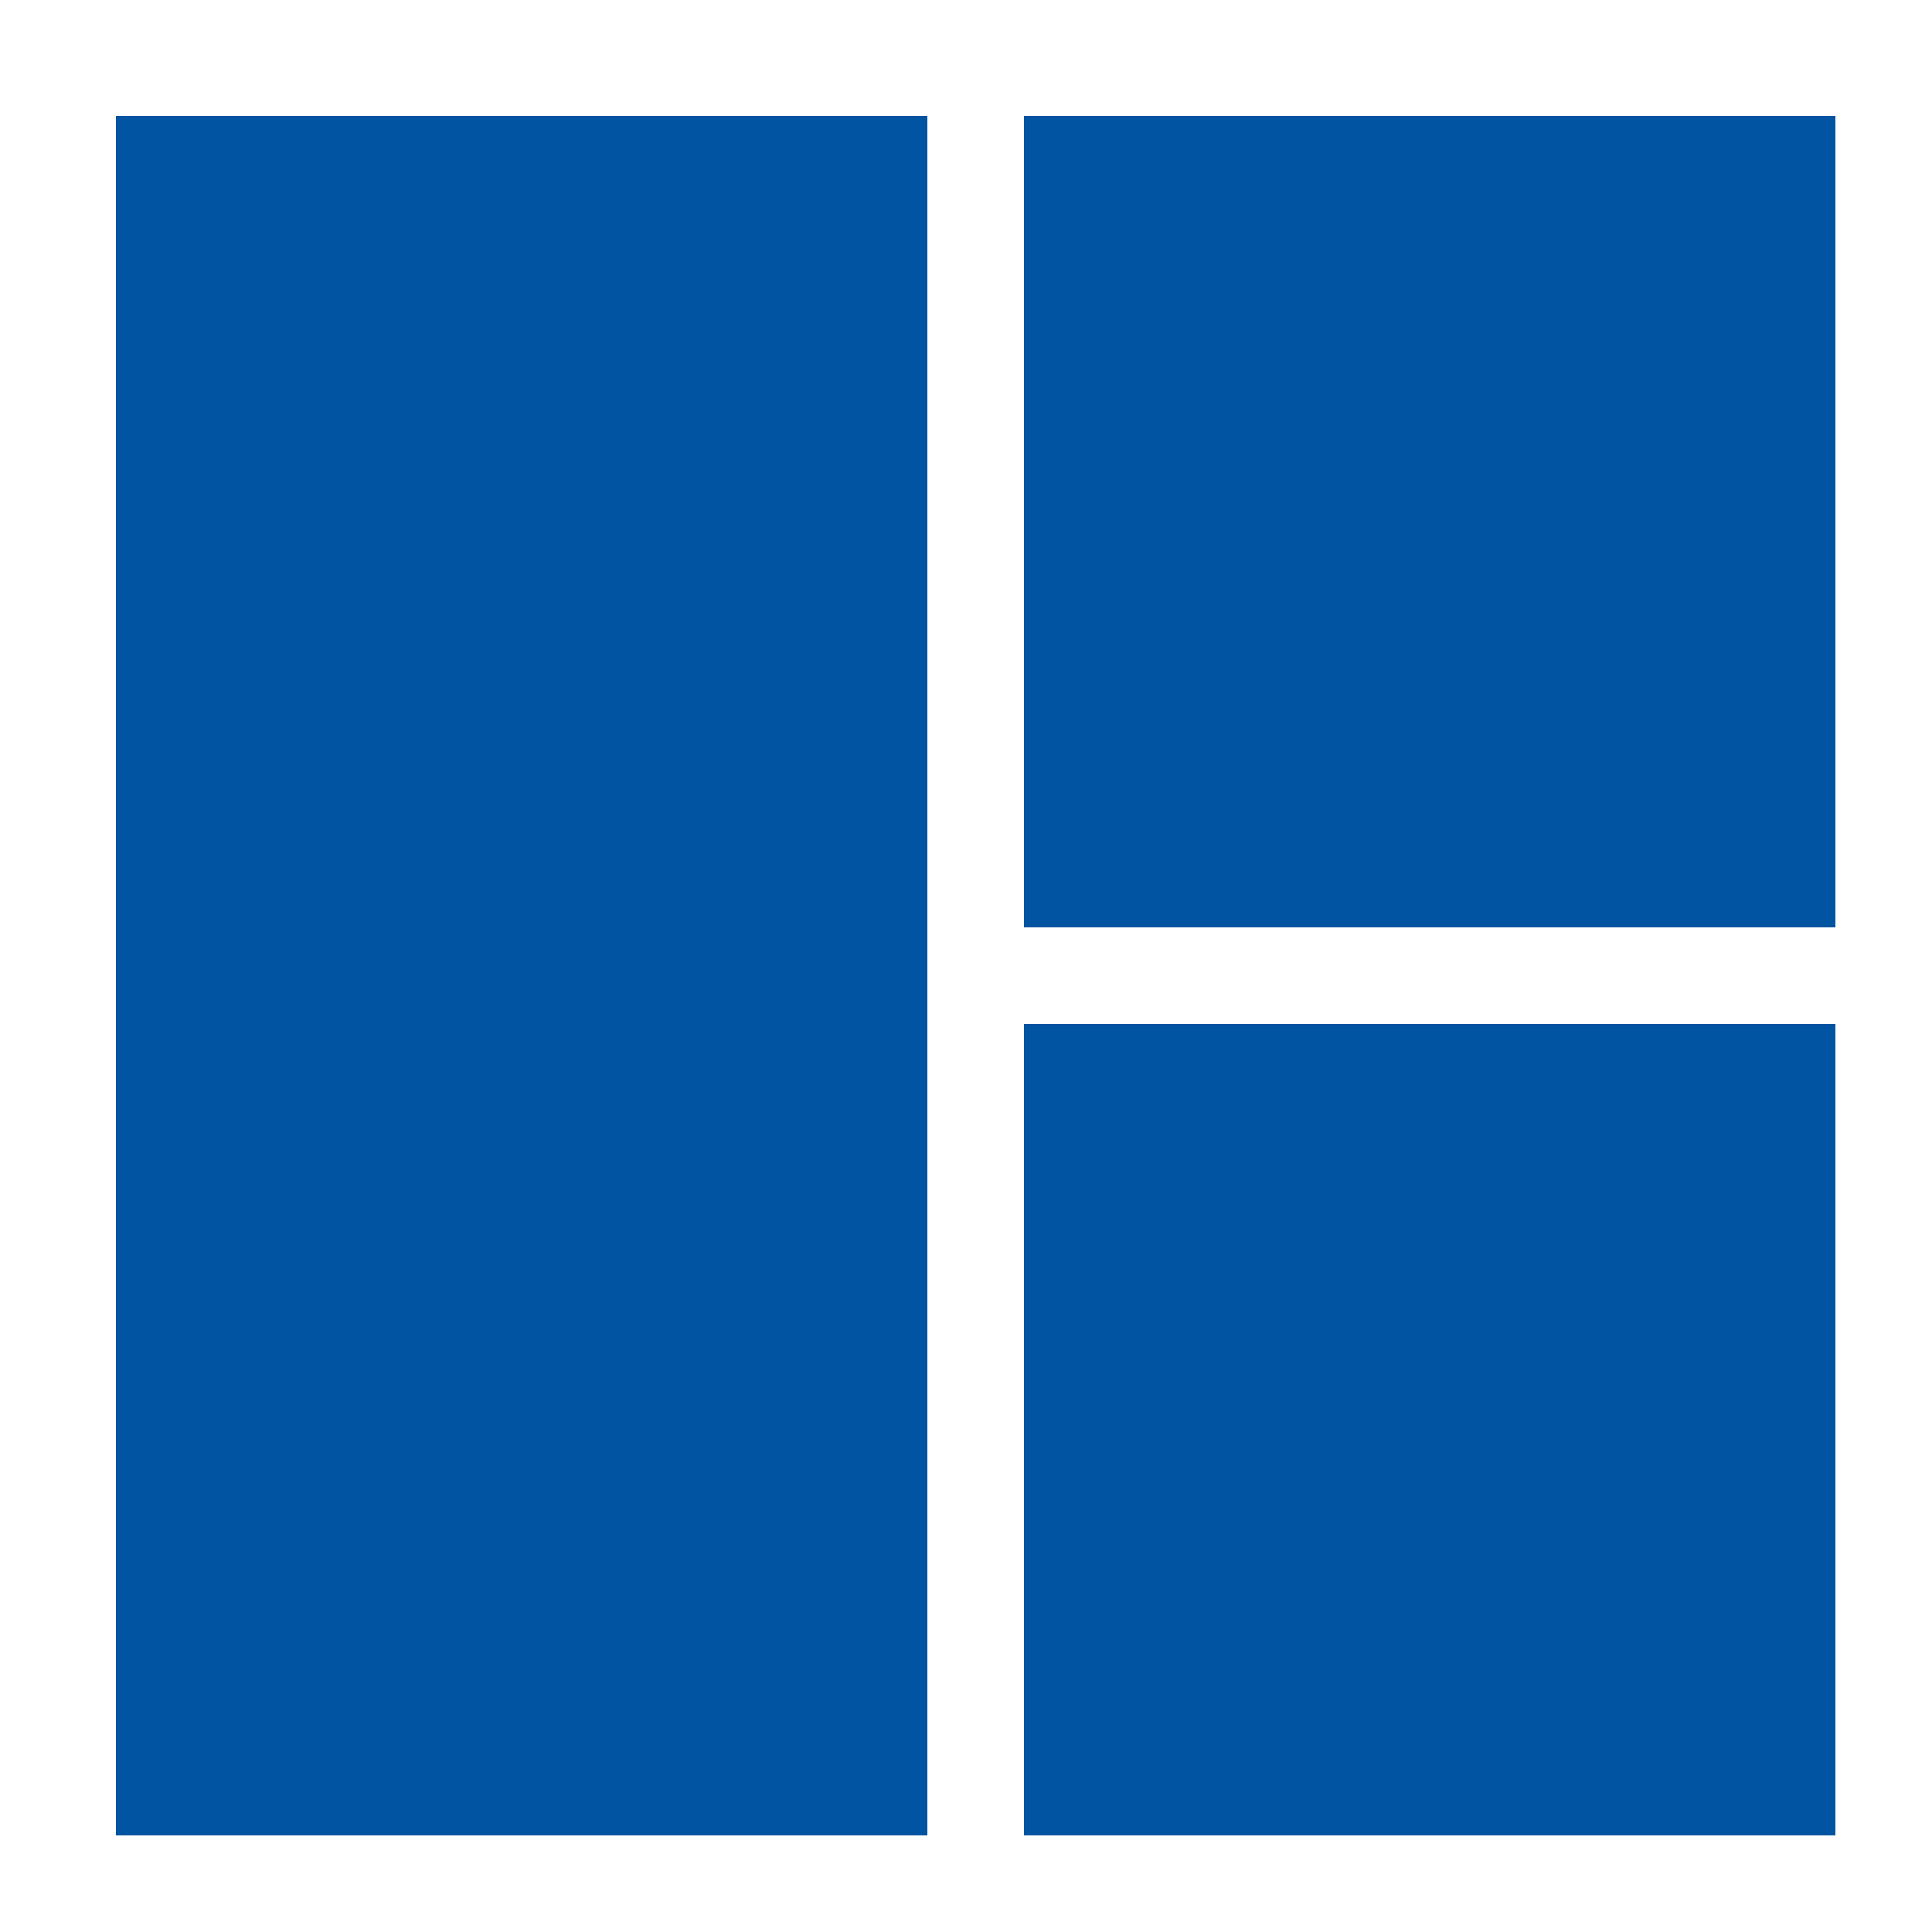
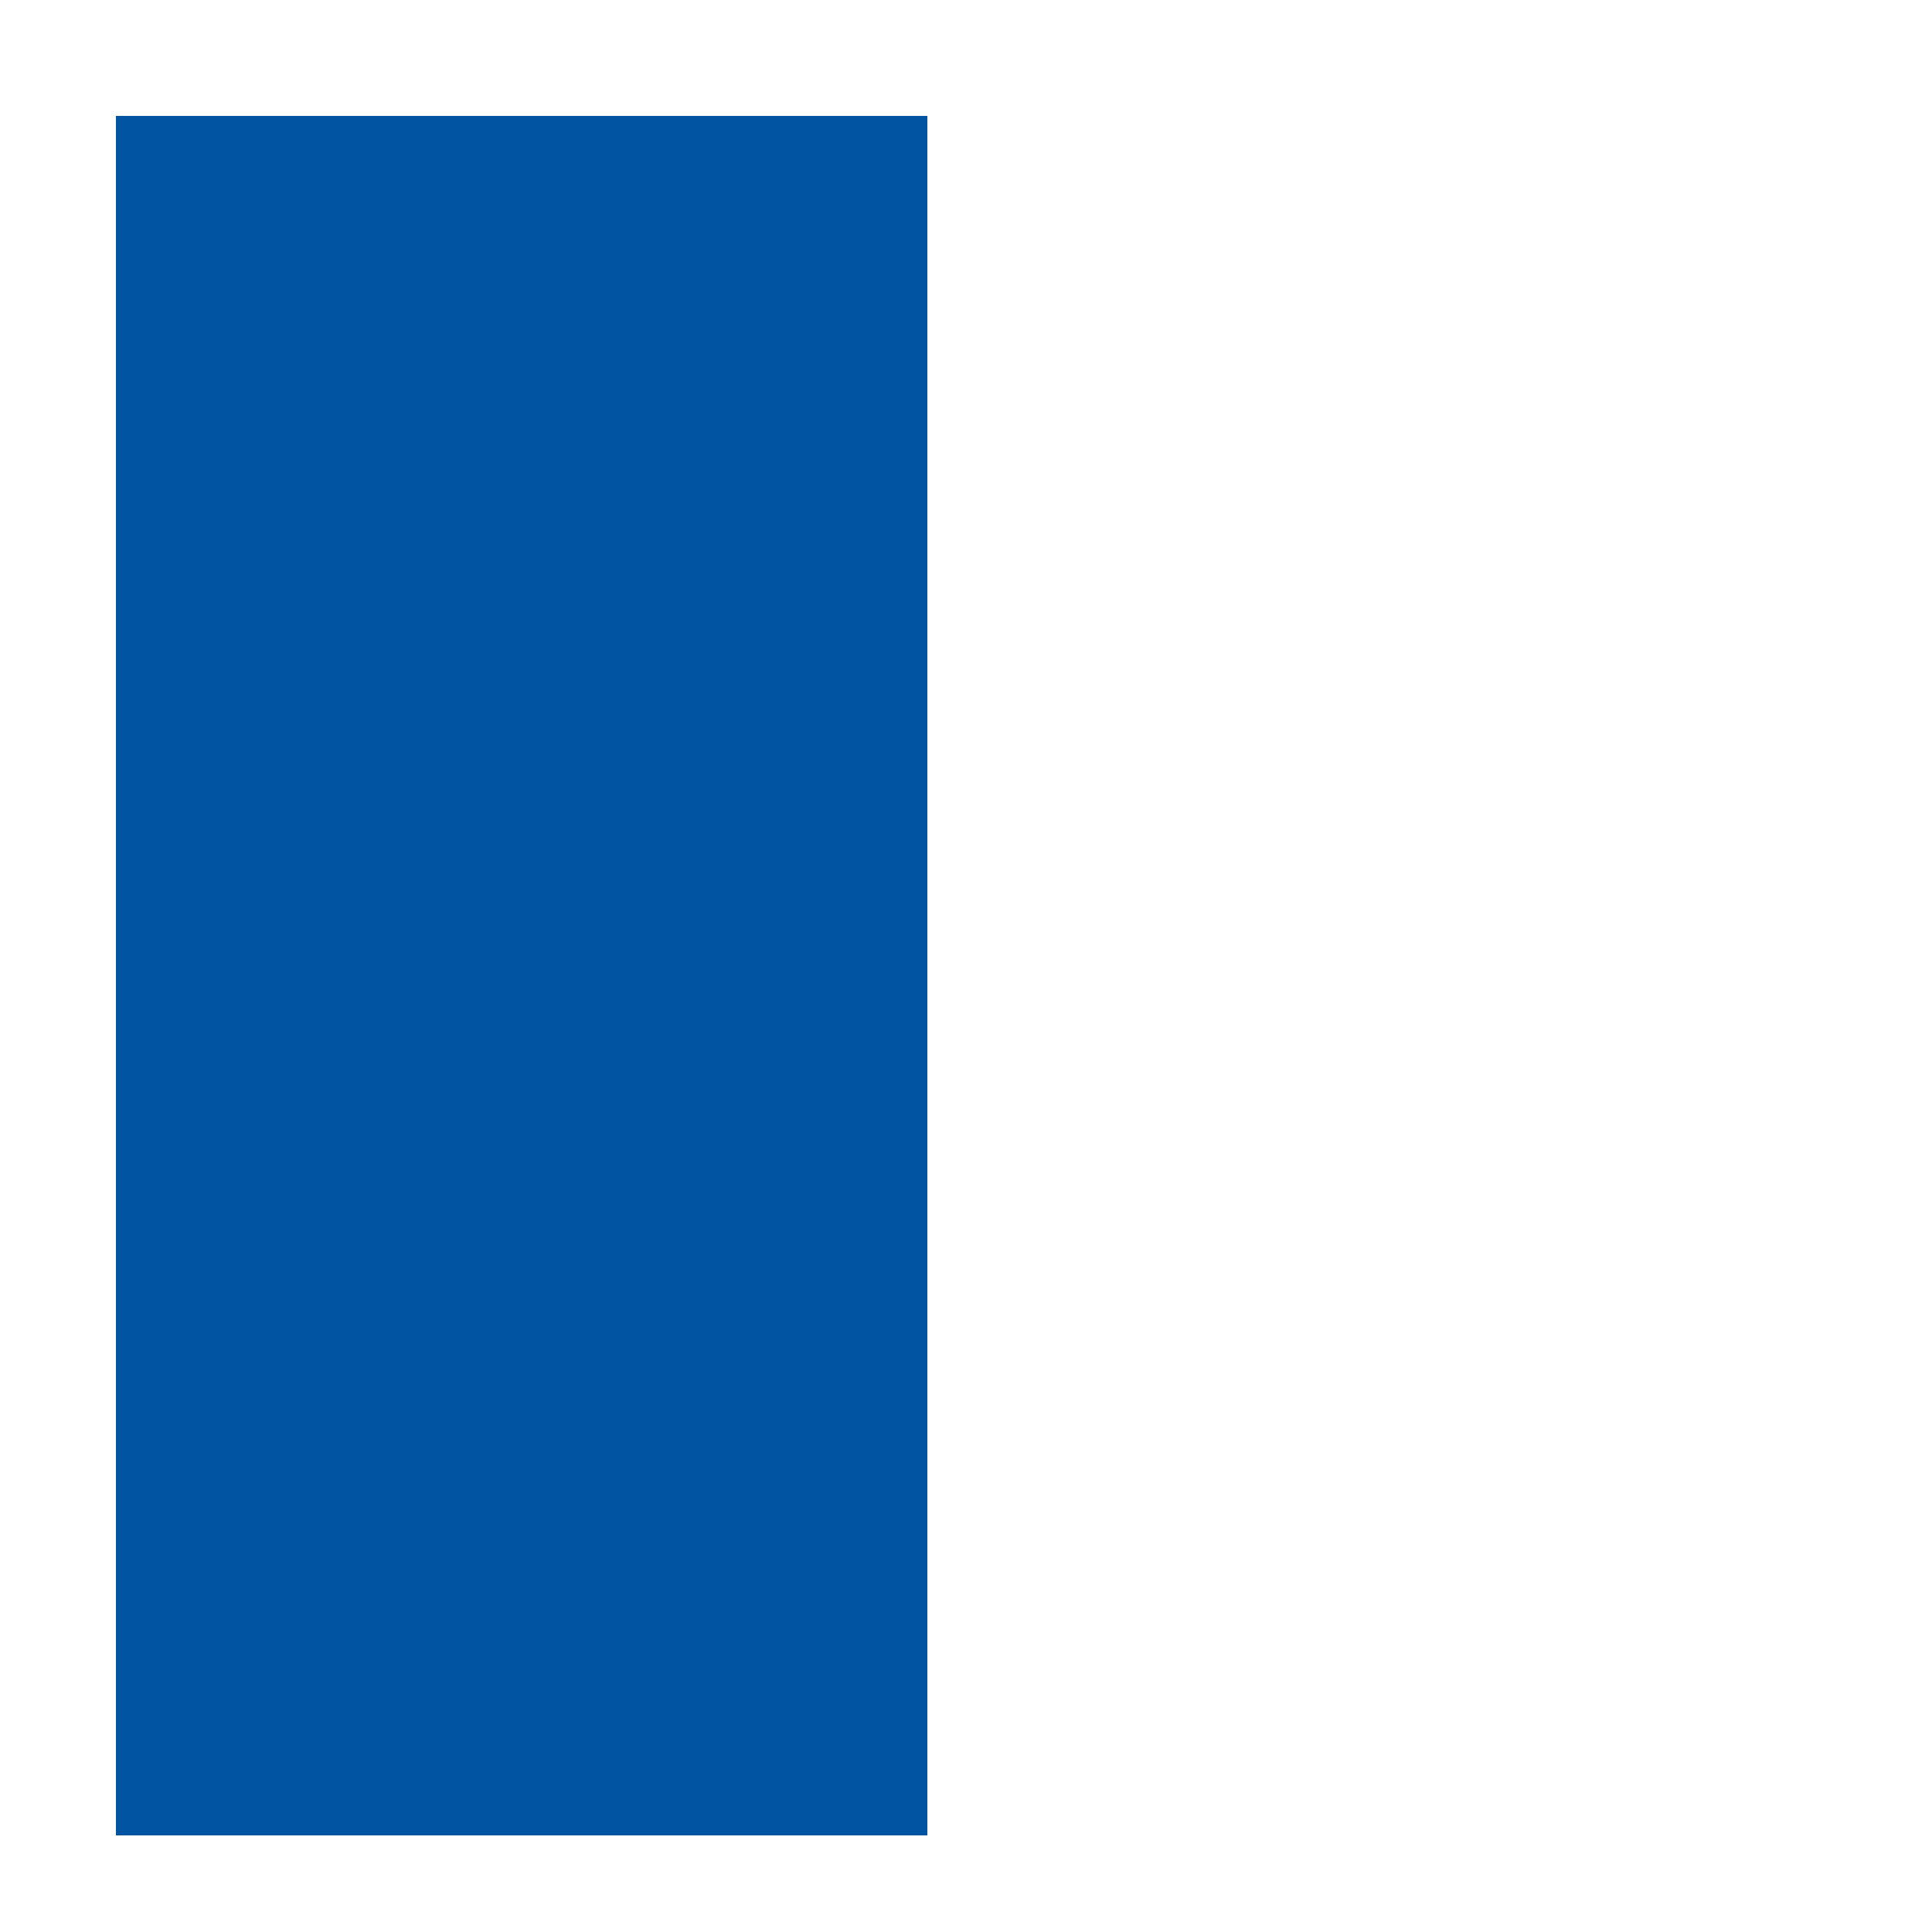
<svg xmlns="http://www.w3.org/2000/svg" width="100" height="100" viewBox="0 0 100 100" fill="none">
-   <rect x="53" y="53" width="42" height="42" fill="#0054A1" />
  <rect x="6" y="6" width="42" height="89" fill="#0054A1" />
-   <rect x="53" y="6" width="42" height="42" fill="#0054A1" />
</svg>